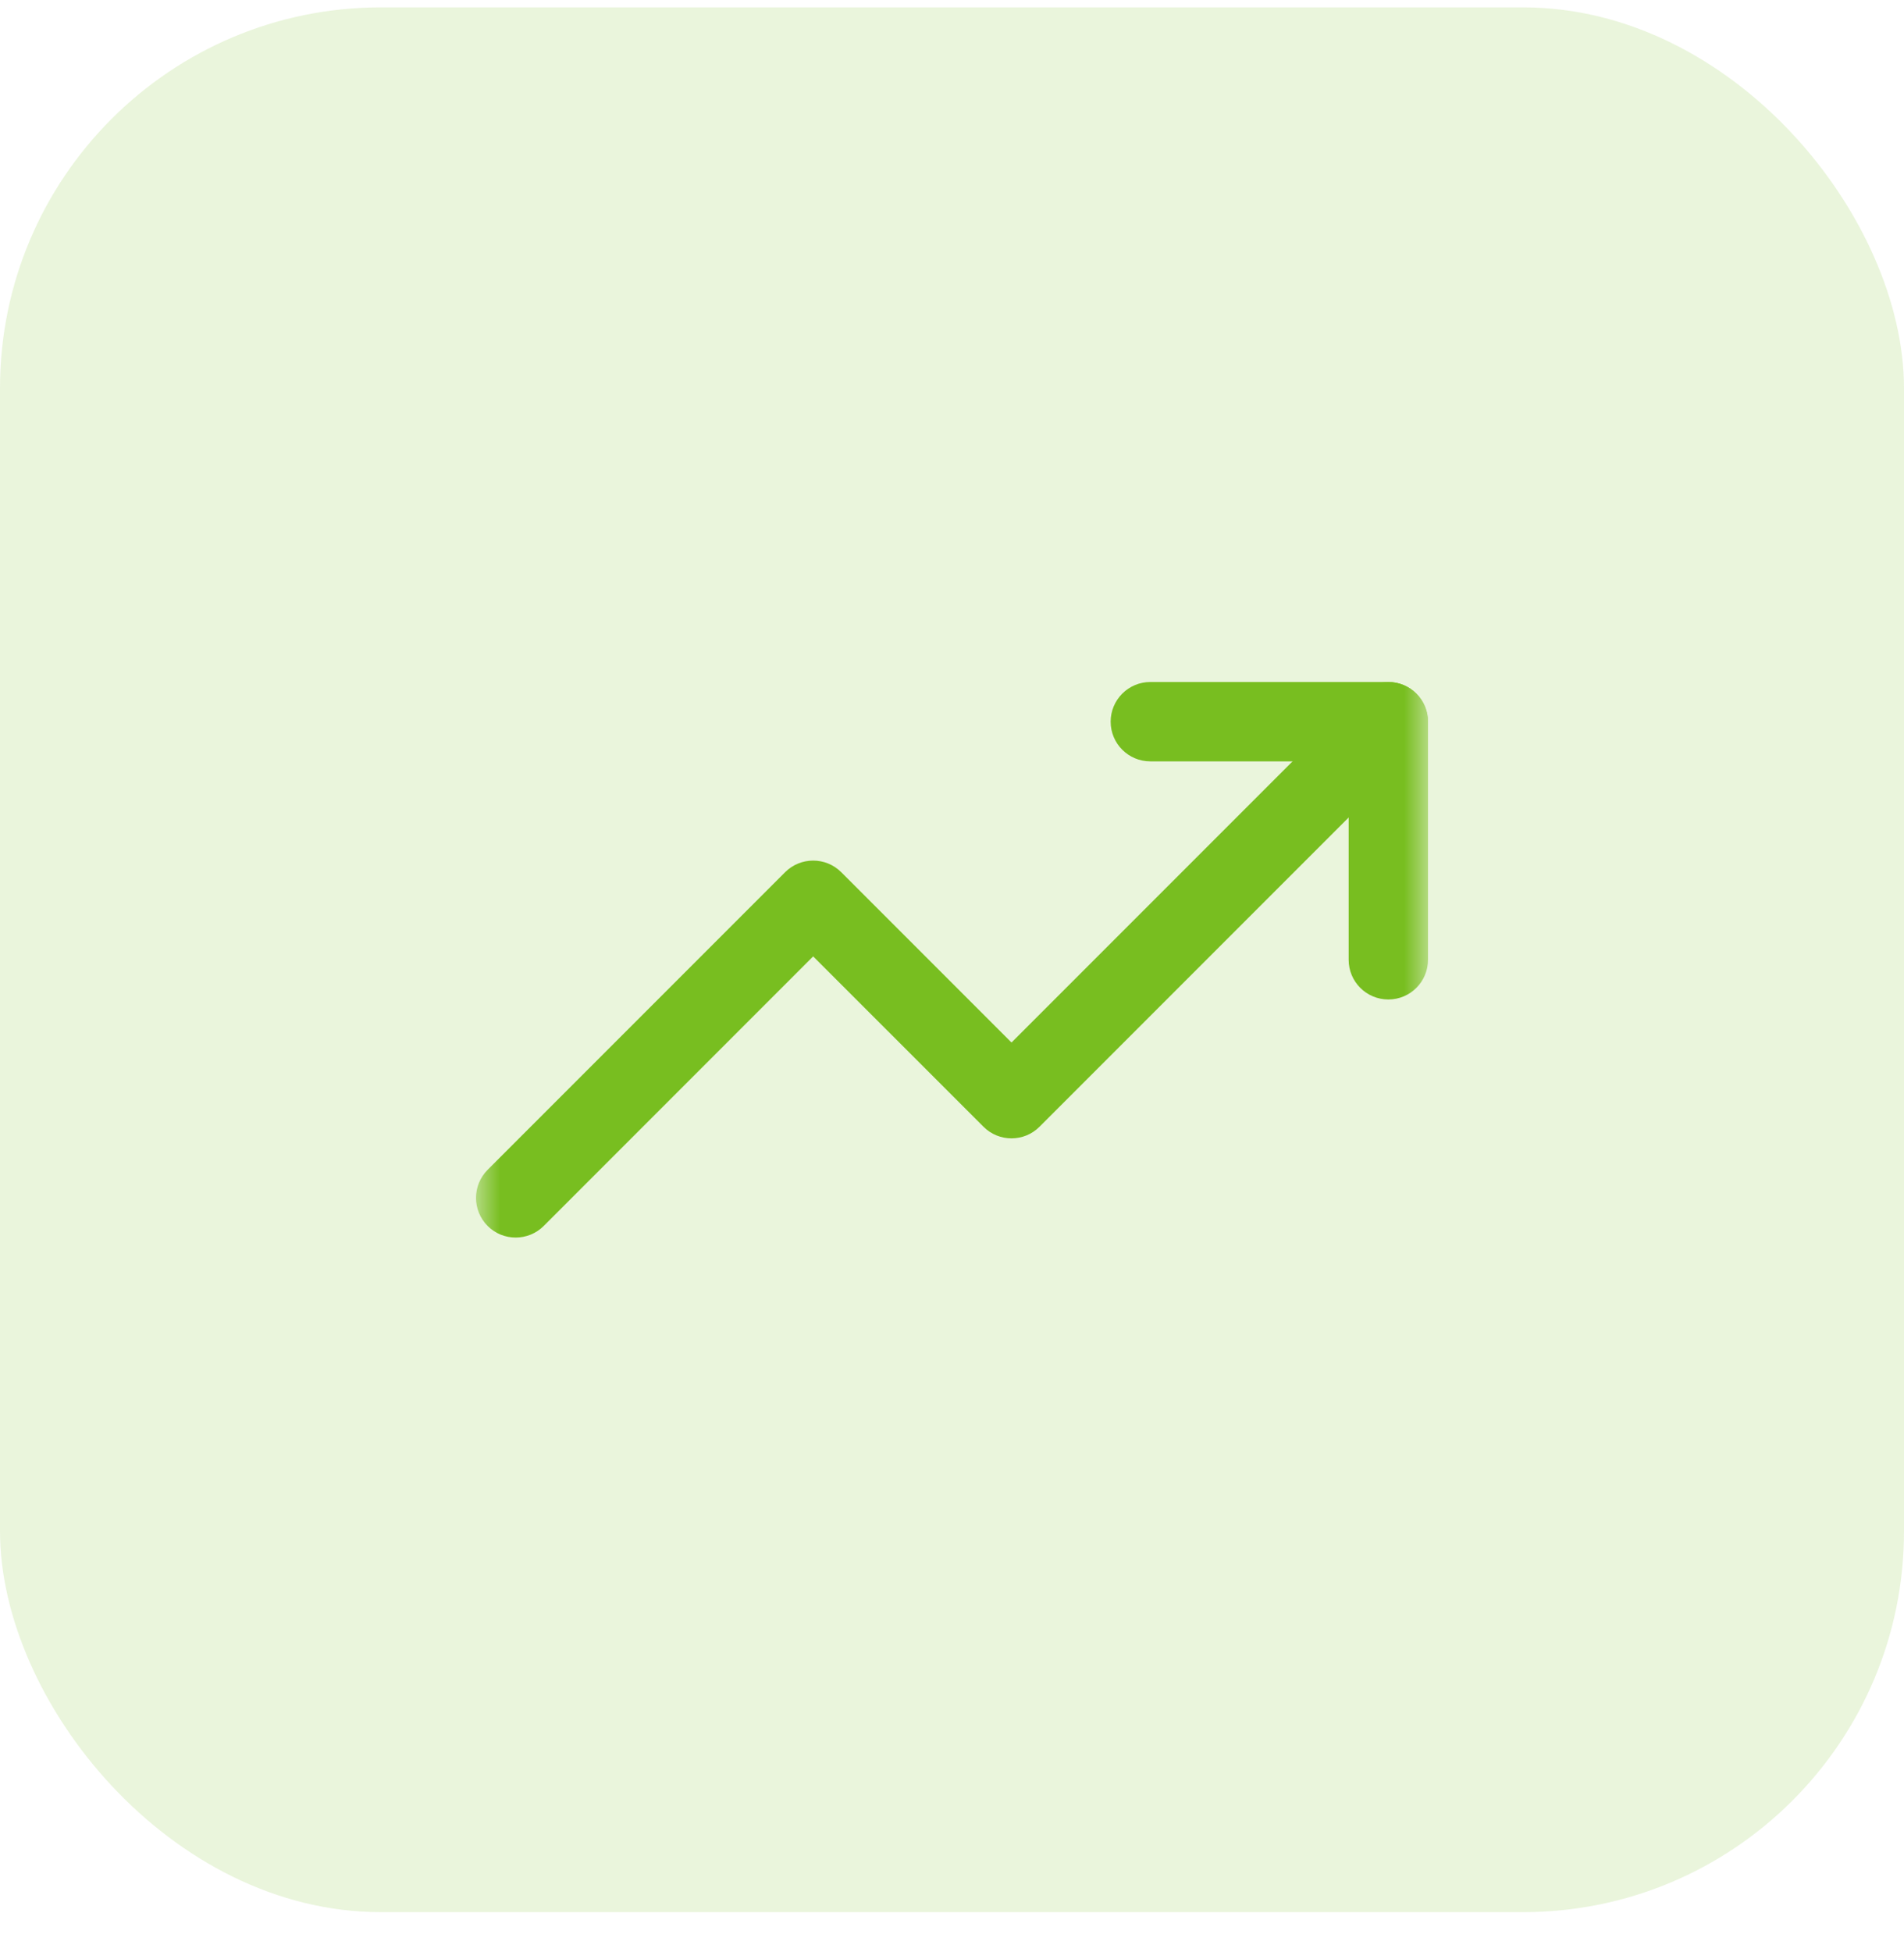
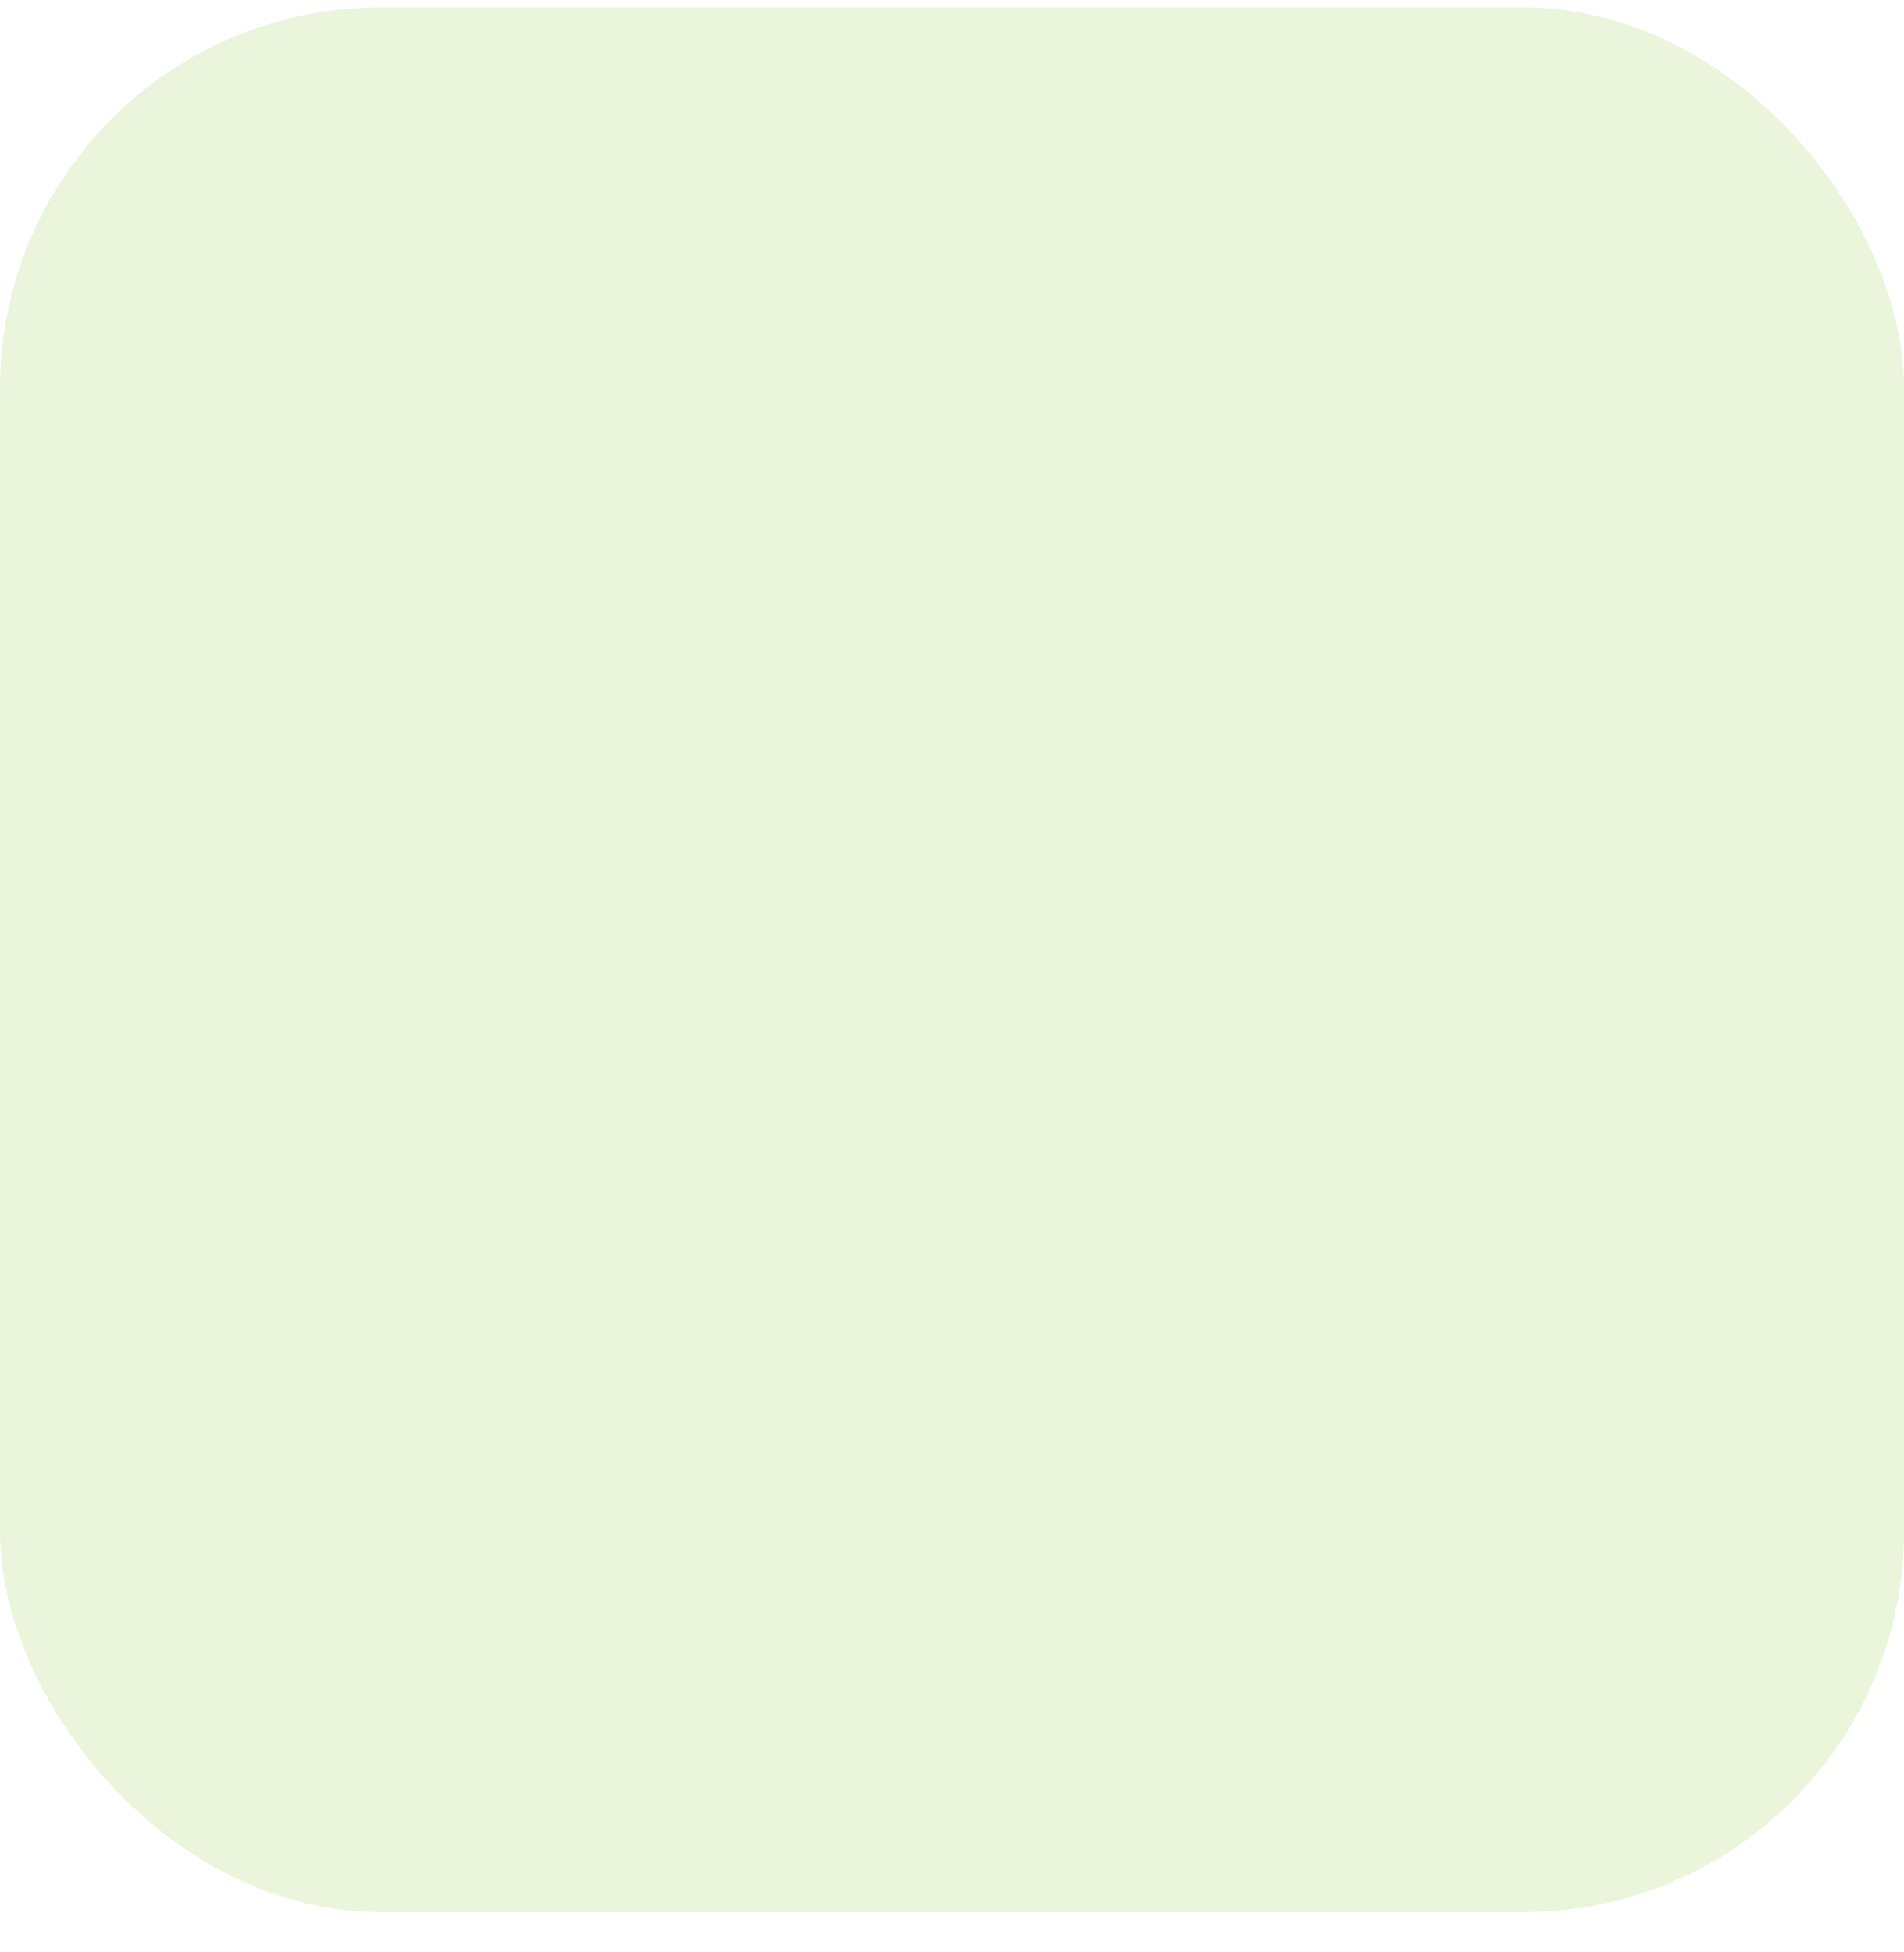
<svg xmlns="http://www.w3.org/2000/svg" width="40" height="41" viewBox="0 0 40 41" fill="none">
  <rect y="0.155" width="40" height="40" rx="8" fill="#78BE20" fill-opacity="0.16" />
  <g clip-path="url(#clip0_94_1636)">
    <mask id="mask0_94_1636" style="mask-type:luminance" maskUnits="userSpaceOnUse" x="10" y="10" width="20" height="21">
-       <path d="M10 10.155H30V30.155H10V10.155Z" fill="white" />
-     </mask>
+       </mask>
    <g mask="url(#mask0_94_1636)">
-       <path fill-rule="evenodd" clip-rule="evenodd" d="M29.756 14.566C30.081 14.892 30.081 15.419 29.756 15.745L21.839 23.661C21.514 23.987 20.986 23.987 20.661 23.661L17.083 20.084L11.423 25.745C11.097 26.07 10.569 26.07 10.244 25.745C9.919 25.419 9.919 24.892 10.244 24.566L16.494 18.316C16.82 17.991 17.347 17.991 17.673 18.316L21.25 21.893L28.577 14.566C28.903 14.241 29.43 14.241 29.756 14.566Z" fill="#78BE20" />
      <path fill-rule="evenodd" clip-rule="evenodd" d="M23.333 15.155C23.333 14.695 23.706 14.322 24.167 14.322H29.167C29.627 14.322 30 14.695 30 15.155V20.155C30 20.616 29.627 20.989 29.167 20.989C28.706 20.989 28.333 20.616 28.333 20.155V15.989H24.167C23.706 15.989 23.333 15.616 23.333 15.155Z" fill="#78BE20" />
    </g>
  </g>
  <defs>
    <clipPath id="clip0_94_1636">
-       <rect width="20" height="20" fill="white" transform="translate(10 10.155)" />
-     </clipPath>
+       </clipPath>
  </defs>
</svg>